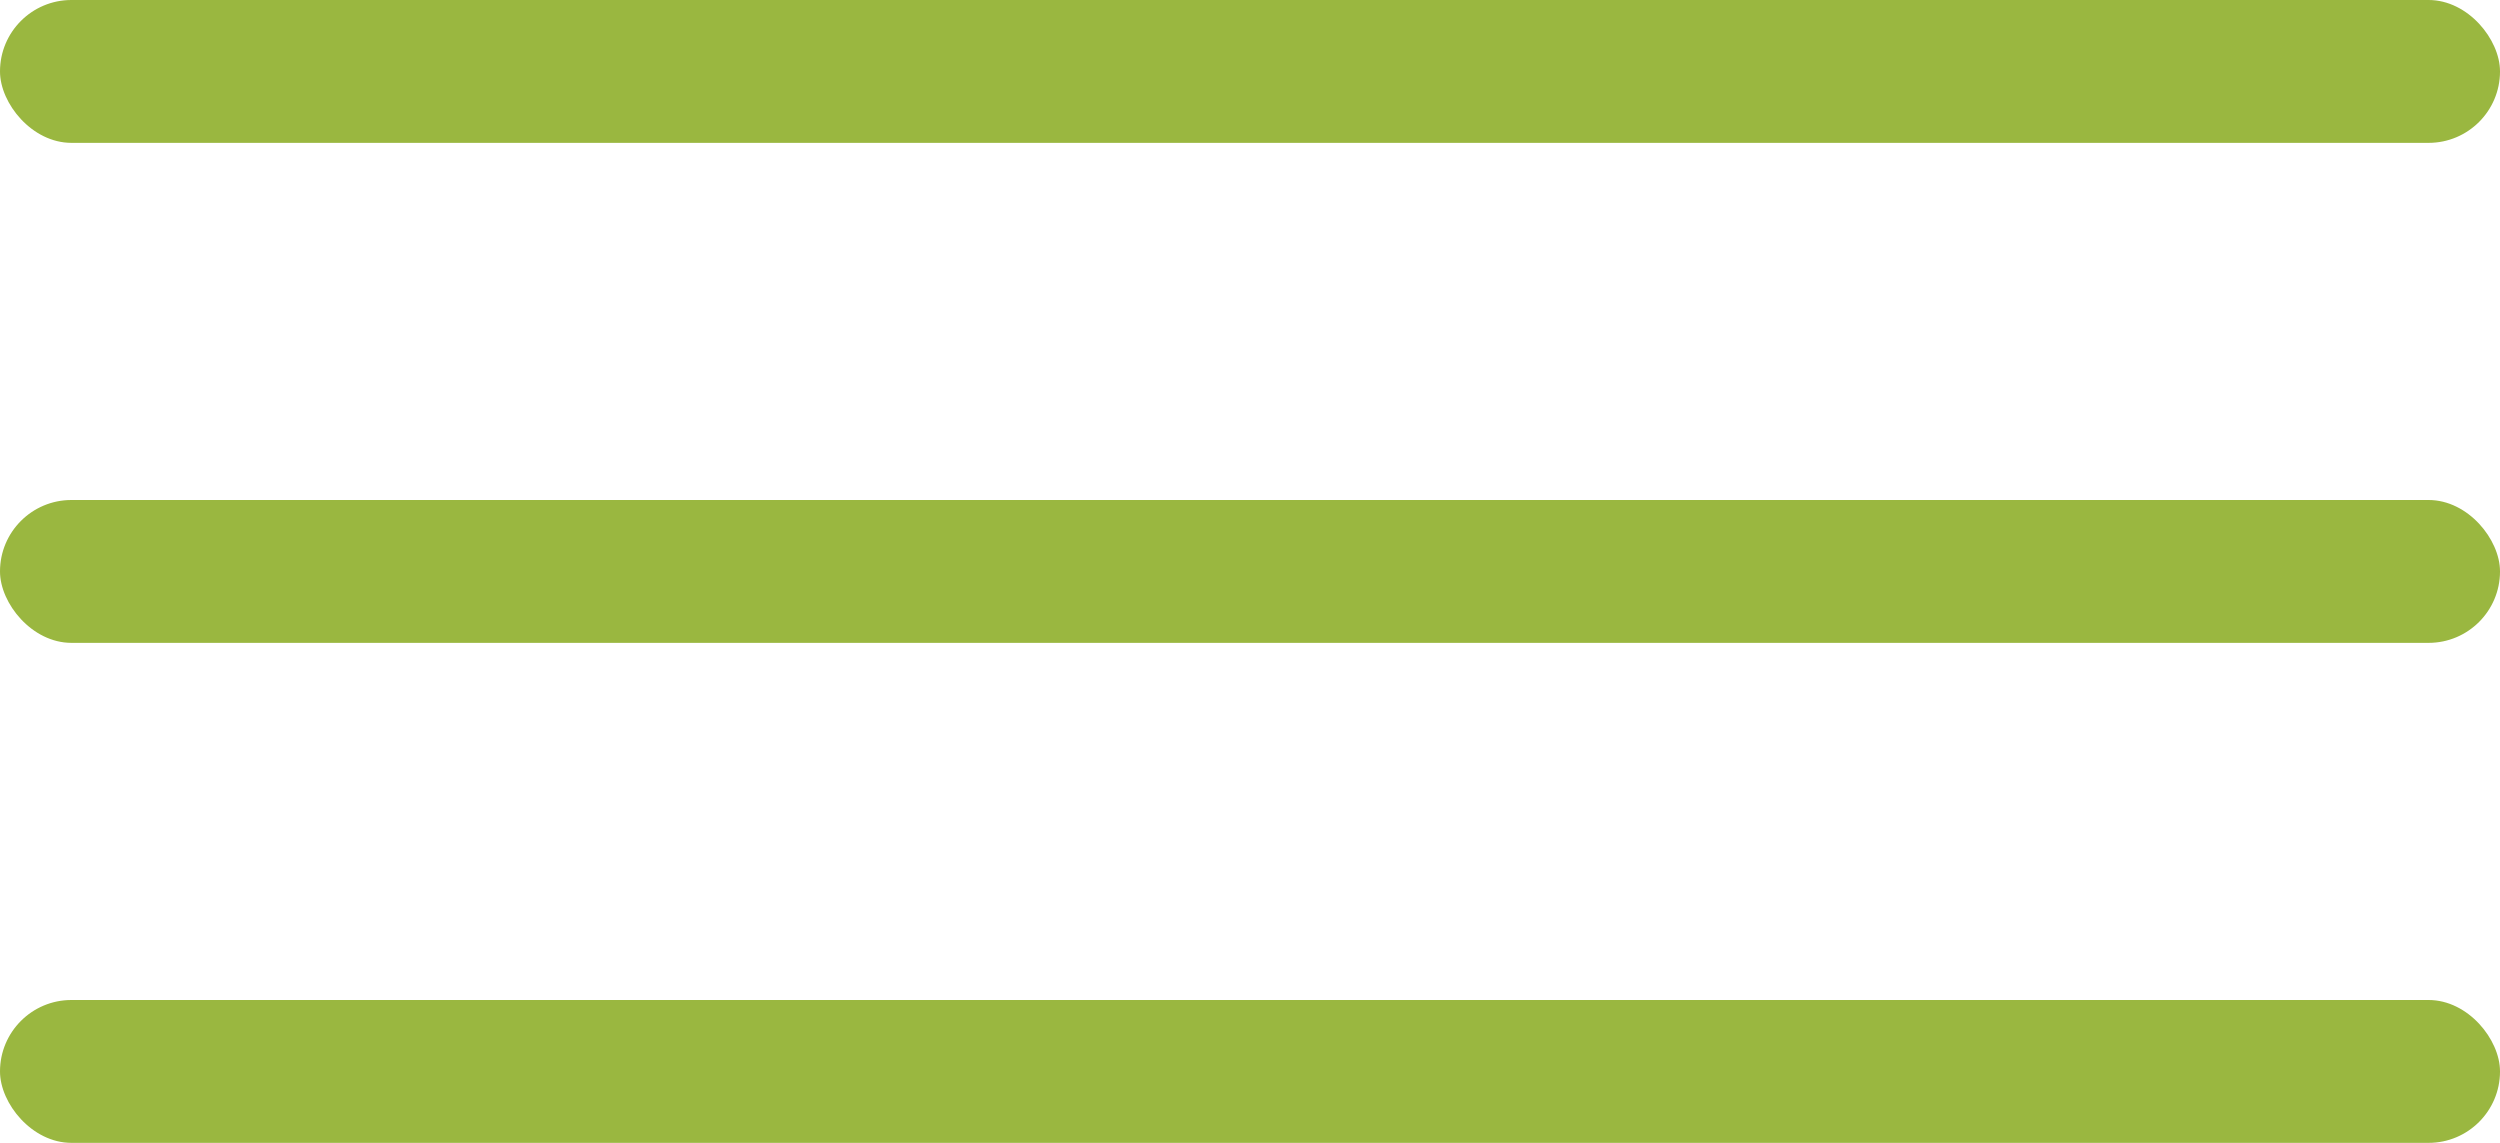
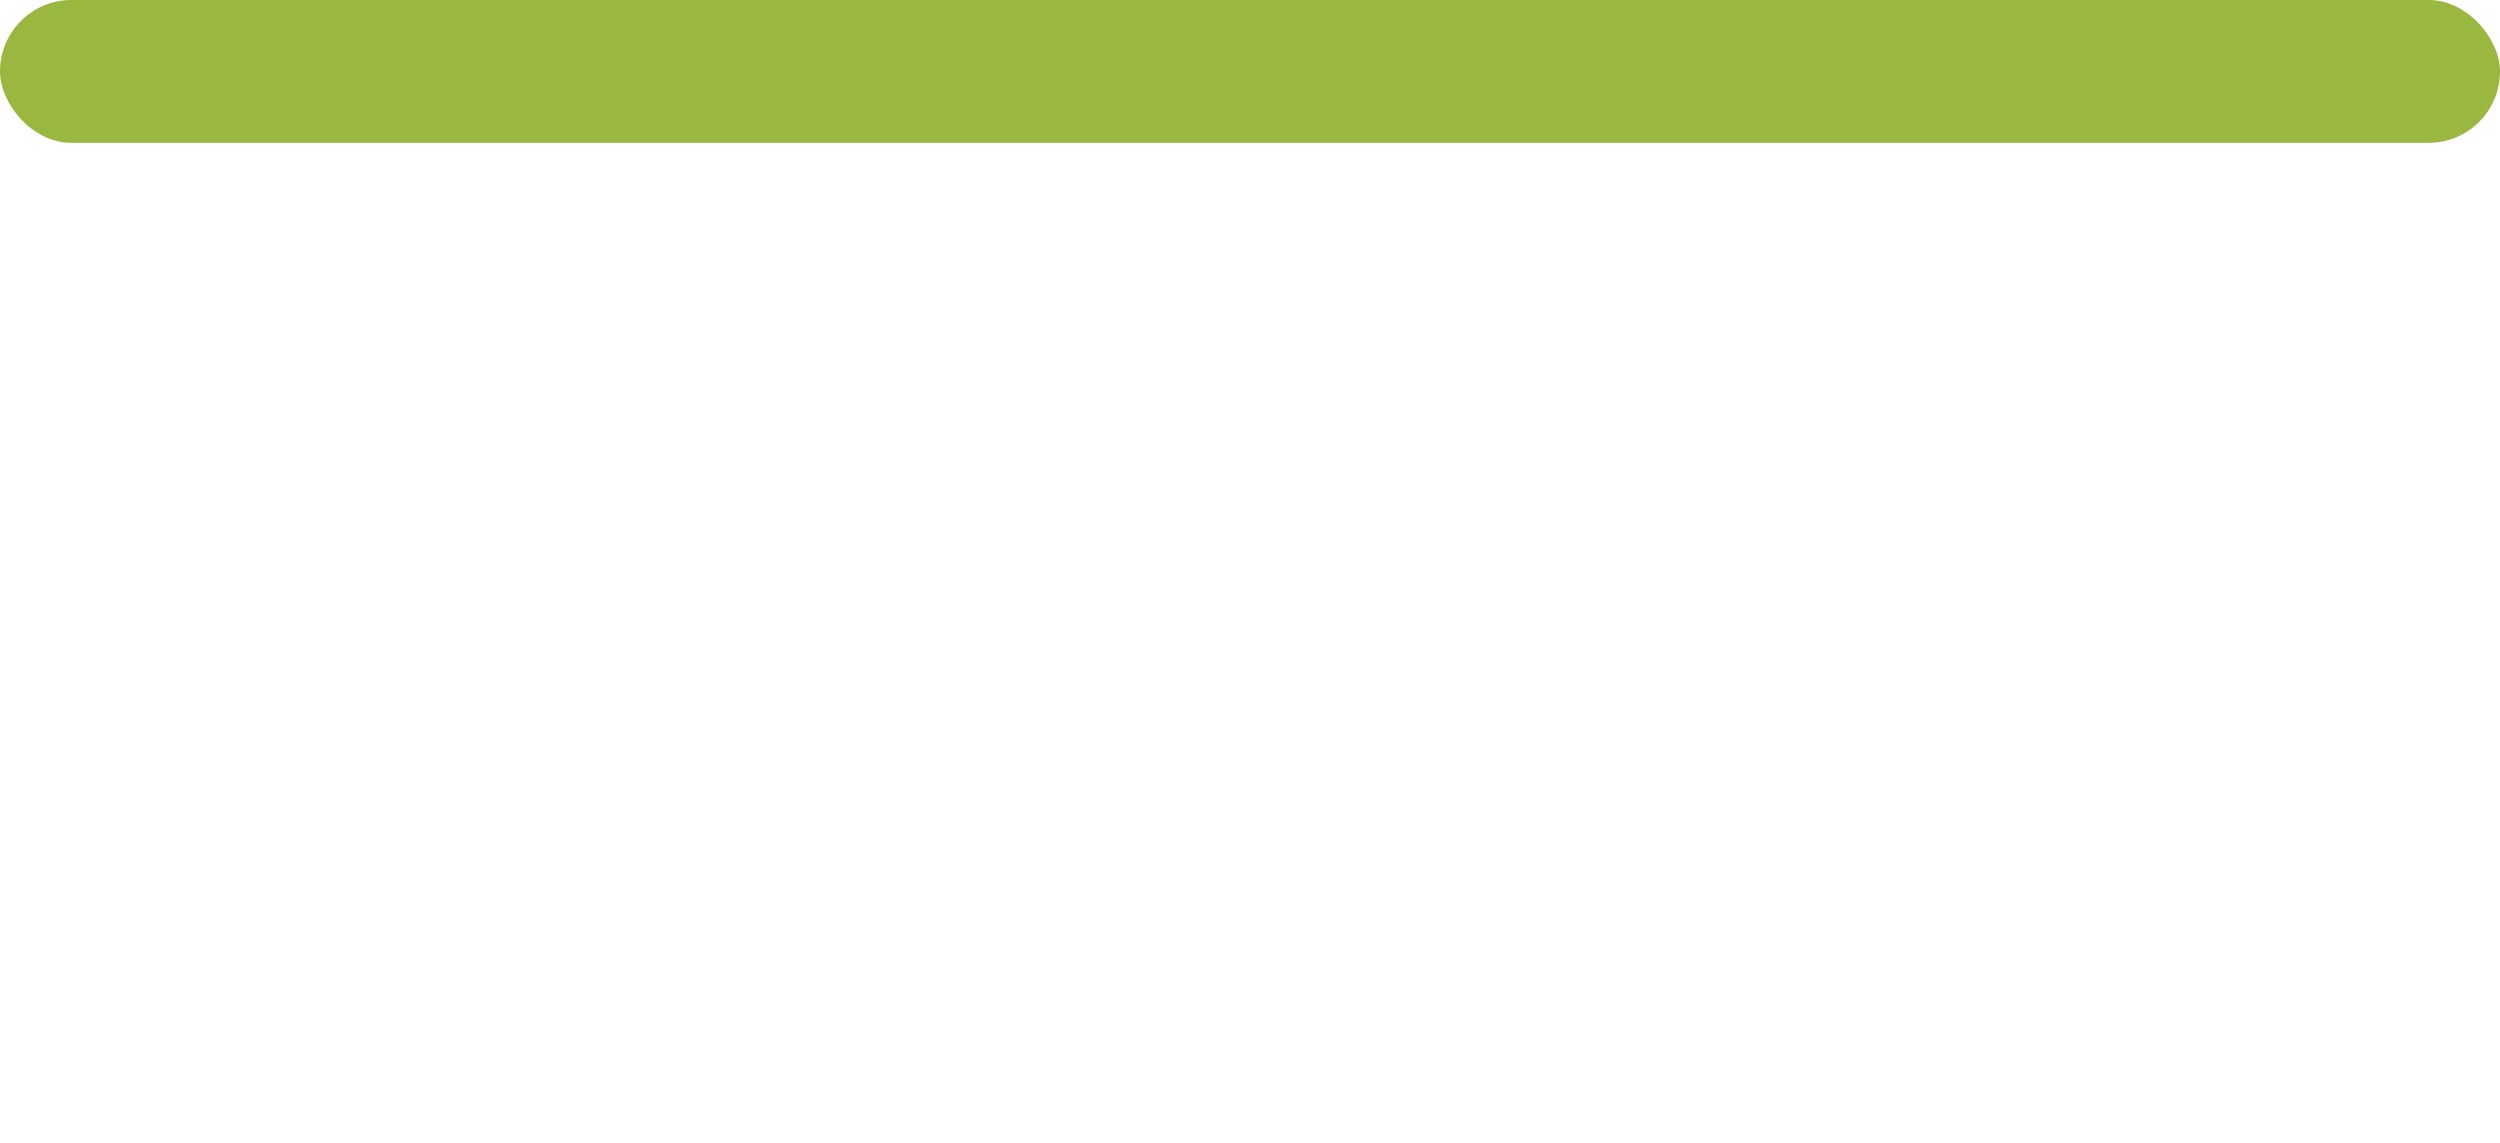
<svg xmlns="http://www.w3.org/2000/svg" width="35" height="16" viewBox="0 0 35 16" fill="none">
  <rect width="35" height="2" rx="1" fill="#9AB740" />
-   <rect y="7" width="35" height="2" rx="1" fill="#9AB740" />
-   <rect y="14" width="35" height="2" rx="1" fill="#9AB740" />
</svg>